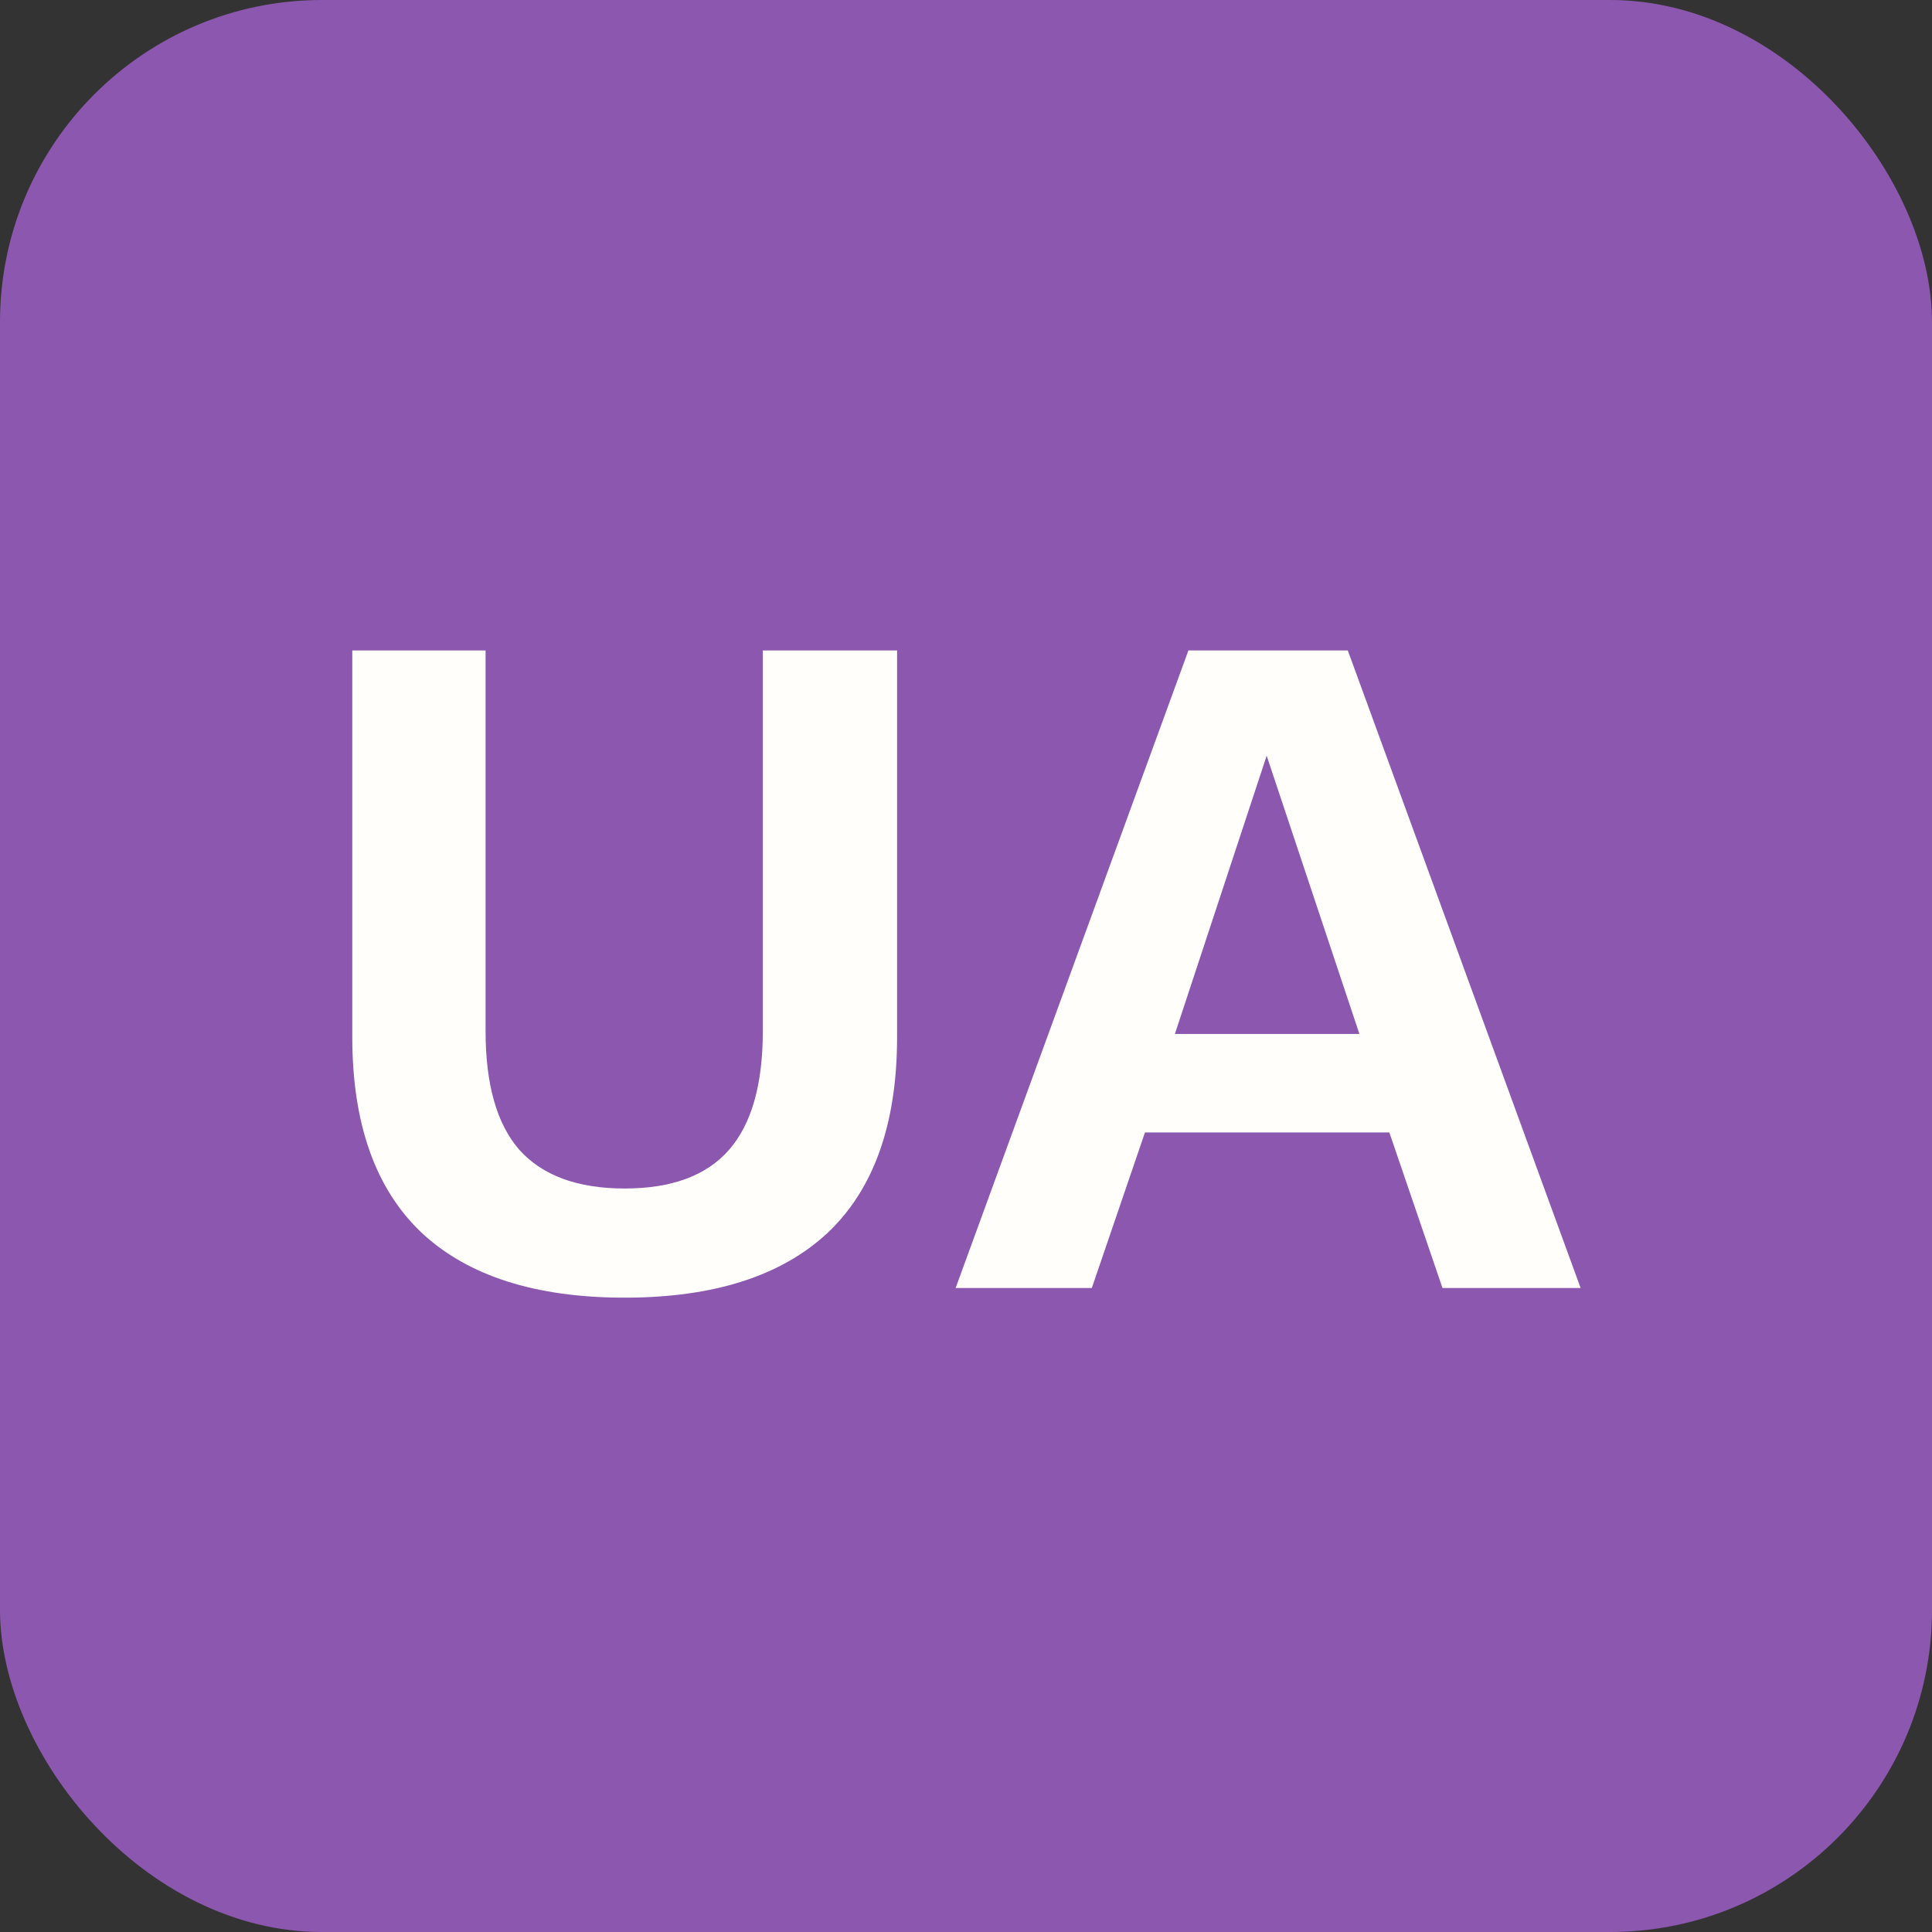
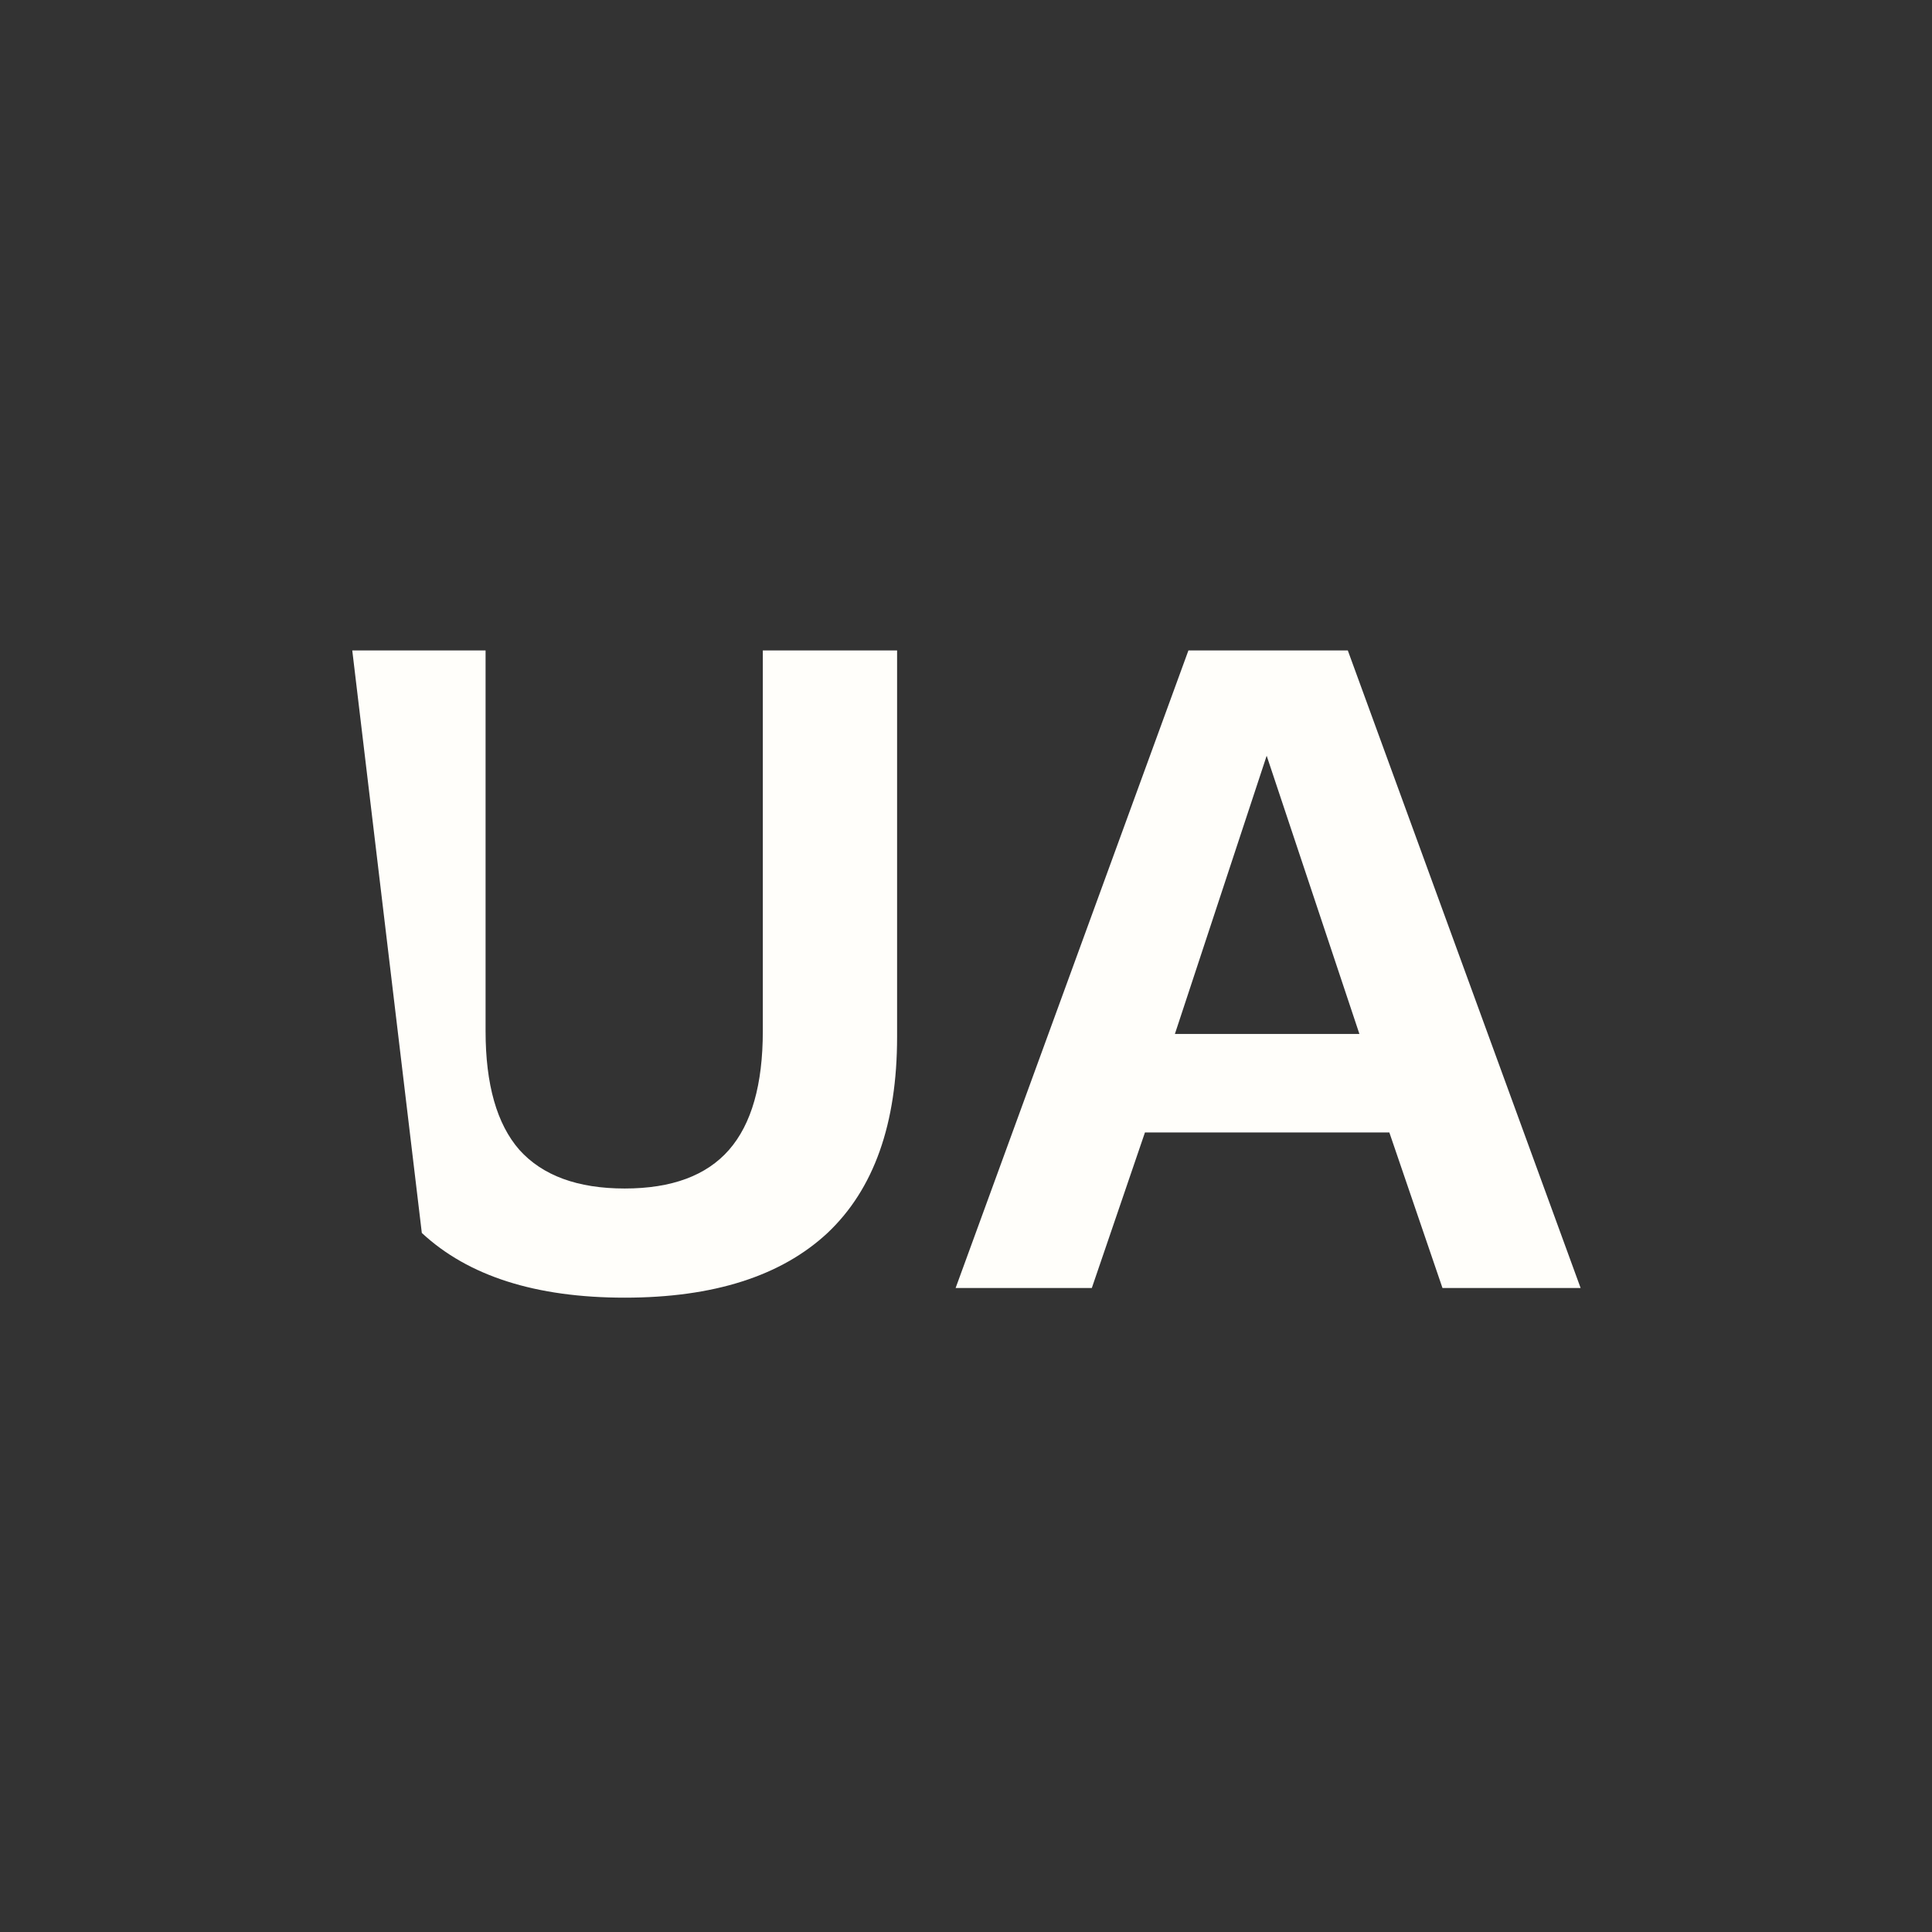
<svg xmlns="http://www.w3.org/2000/svg" width="24" height="24" viewBox="0 0 24 24" fill="none">
  <rect x="0" y="0" width="24" height="24" fill="#333333" stroke="none" />
-   <rect width="24" height="24" rx="4" fill="#8C57AF" />
-   <path d="M11.144 8.08V12.88C11.144 13.96 10.856 14.772 10.28 15.316C9.704 15.852 8.864 16.12 7.76 16.12C6.656 16.12 5.816 15.852 5.24 15.316C4.664 14.772 4.376 13.96 4.376 12.88L4.376 8.08H6.032L6.032 12.808C6.032 13.472 6.172 13.964 6.452 14.284C6.74 14.604 7.176 14.764 7.76 14.764C8.344 14.764 8.776 14.604 9.056 14.284C9.336 13.964 9.476 13.472 9.476 12.808V8.08H11.144ZM19.635 16H17.919L17.259 14.068H14.223L13.563 16H11.871L14.763 8.08H16.743L19.635 16ZM14.595 12.844H16.887L15.735 9.388L14.595 12.844Z" fill="#FFFEFA" />
+   <path d="M11.144 8.08V12.88C11.144 13.96 10.856 14.772 10.28 15.316C9.704 15.852 8.864 16.12 7.76 16.12C6.656 16.12 5.816 15.852 5.24 15.316L4.376 8.08H6.032L6.032 12.808C6.032 13.472 6.172 13.964 6.452 14.284C6.74 14.604 7.176 14.764 7.76 14.764C8.344 14.764 8.776 14.604 9.056 14.284C9.336 13.964 9.476 13.472 9.476 12.808V8.08H11.144ZM19.635 16H17.919L17.259 14.068H14.223L13.563 16H11.871L14.763 8.08H16.743L19.635 16ZM14.595 12.844H16.887L15.735 9.388L14.595 12.844Z" fill="#FFFEFA" />
</svg>